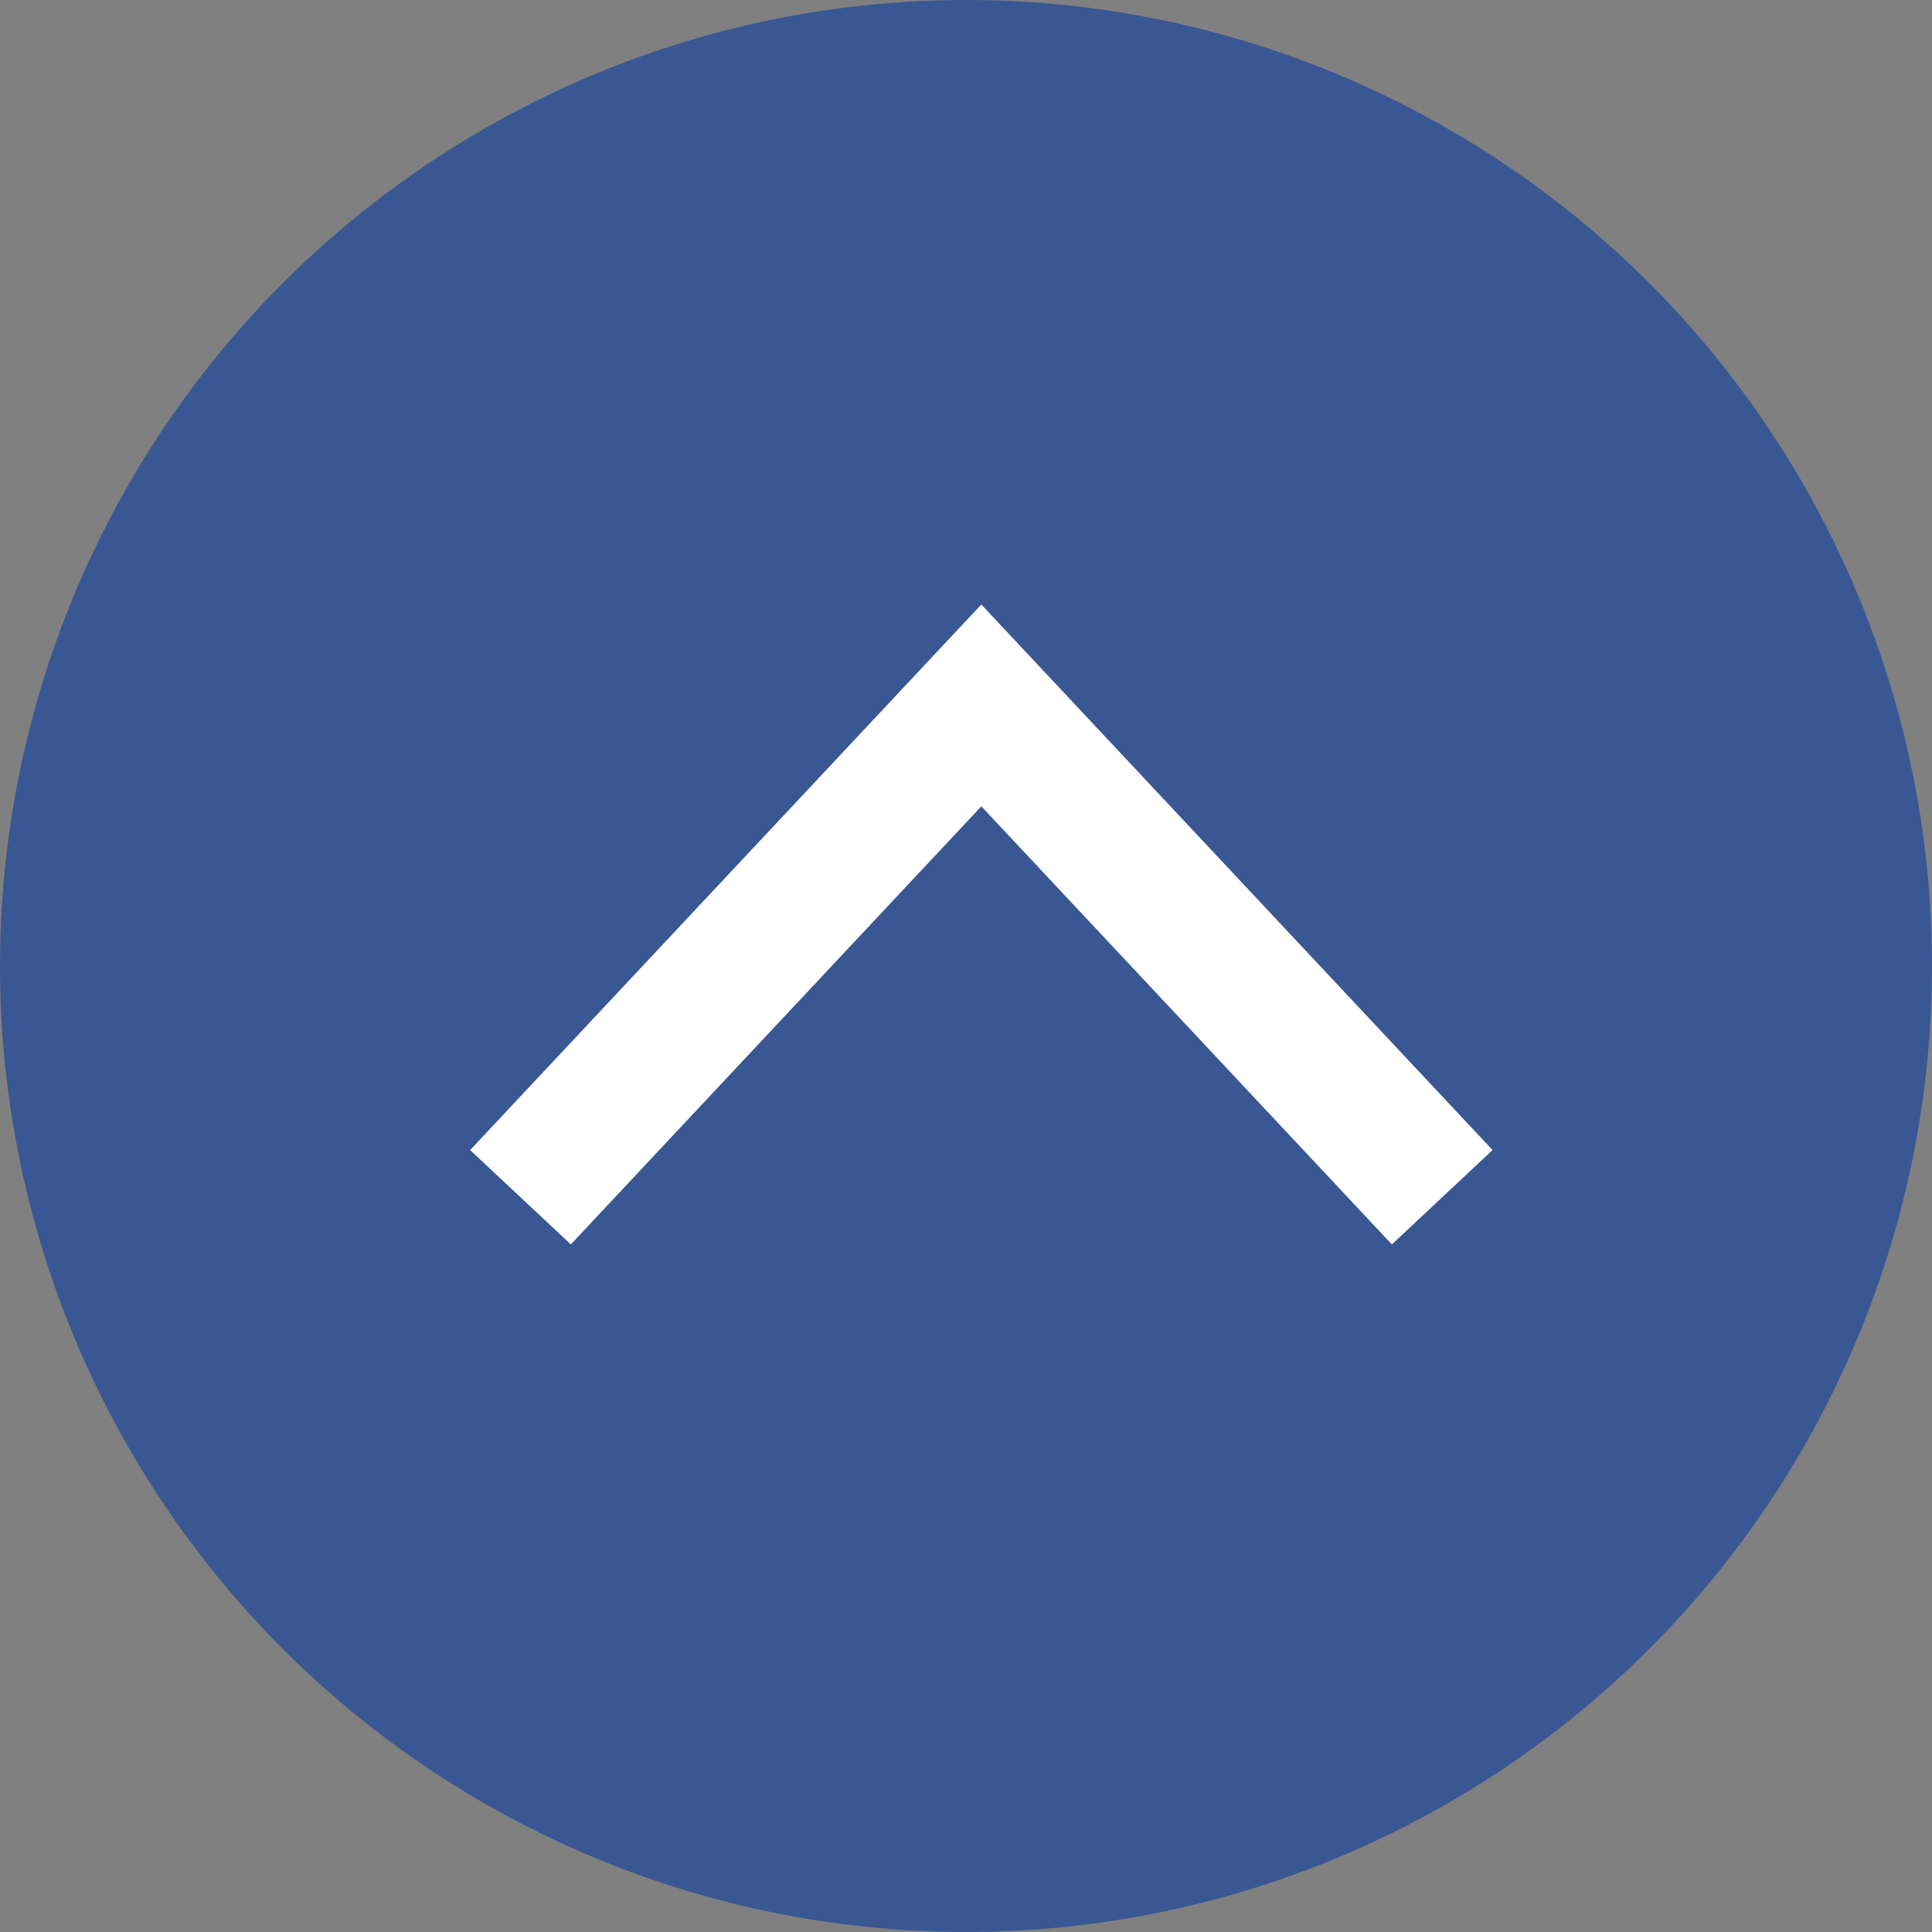
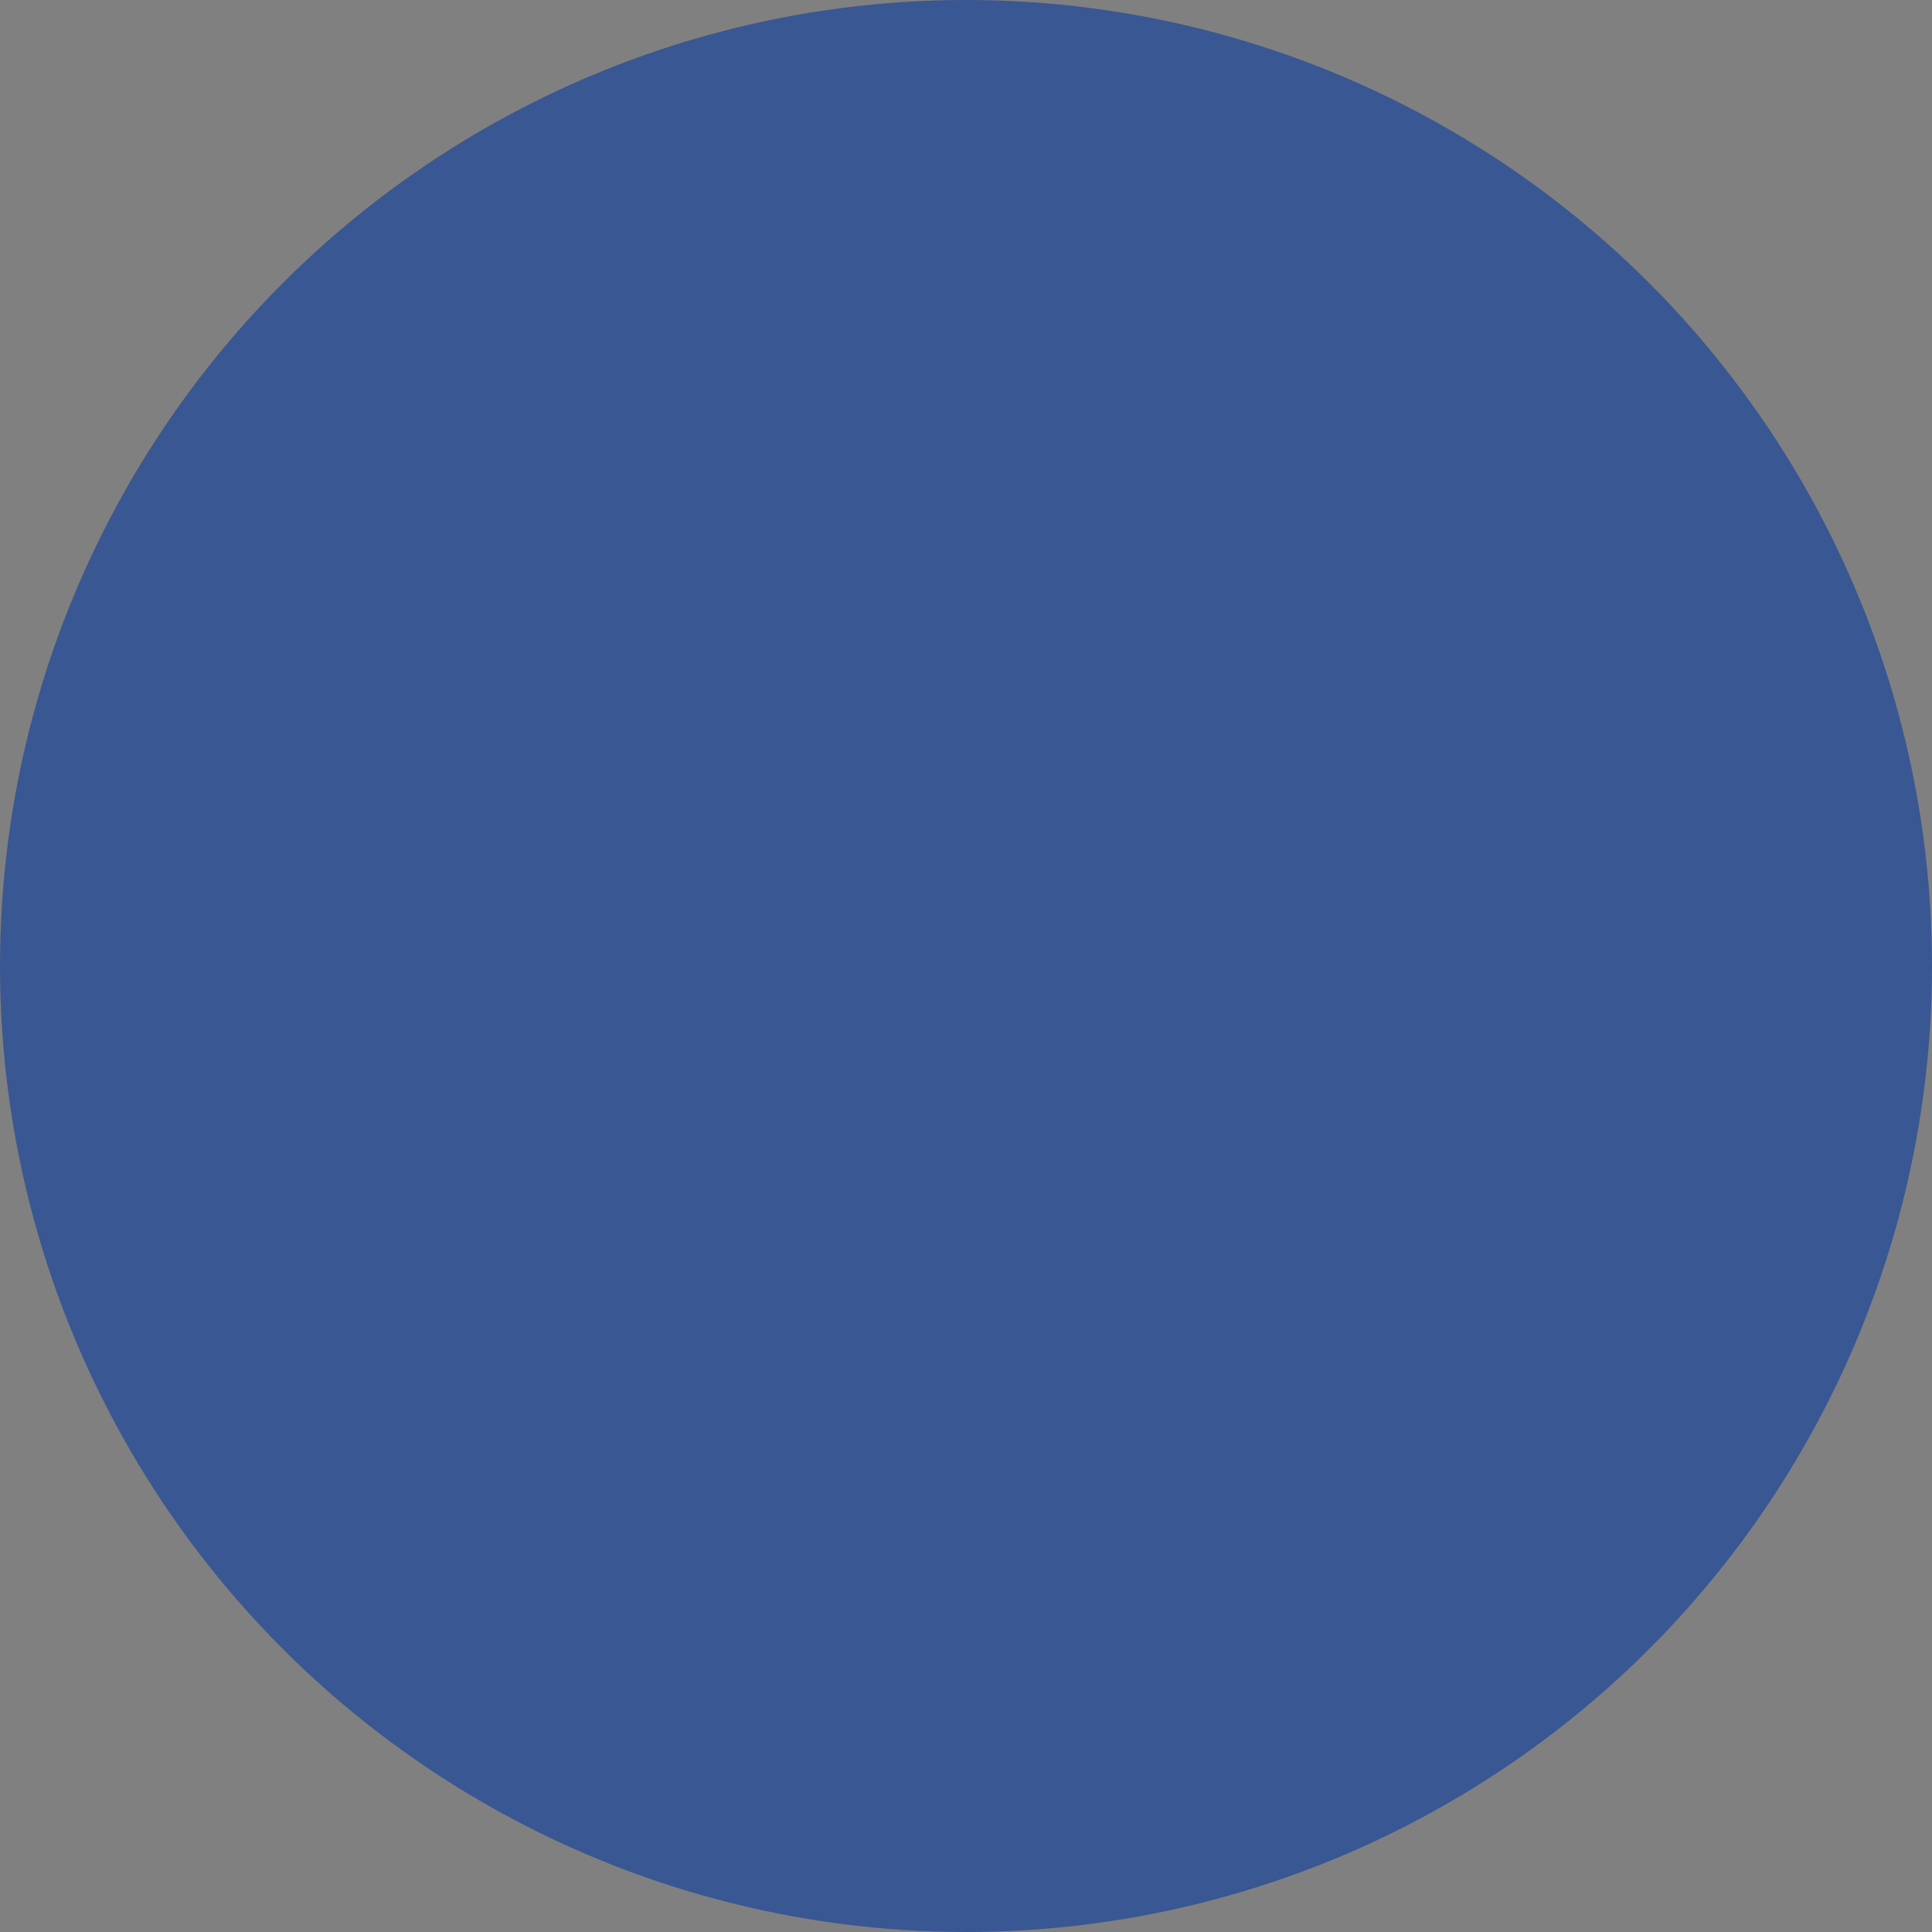
<svg xmlns="http://www.w3.org/2000/svg" width="42" height="42" viewBox="0 0 42 42">
  <rect x="0" y="0" width="42" height="42" fill="#808080" stroke="none" />
  <g id="Group_257" data-name="Group 257" transform="translate(-1584 -4249)">
    <circle id="Ellipse_43" data-name="Ellipse 43" cx="21" cy="21" r="21" transform="translate(1626 4291) rotate(180)" fill="#395793" />
-     <path id="Path_196" data-name="Path 196" d="M13017.382,3694.883l10.019,10.692,10.018-10.692" transform="translate(14632.734 7969.91) rotate(180)" fill="none" stroke="#fff" stroke-width="3" />
  </g>
</svg>